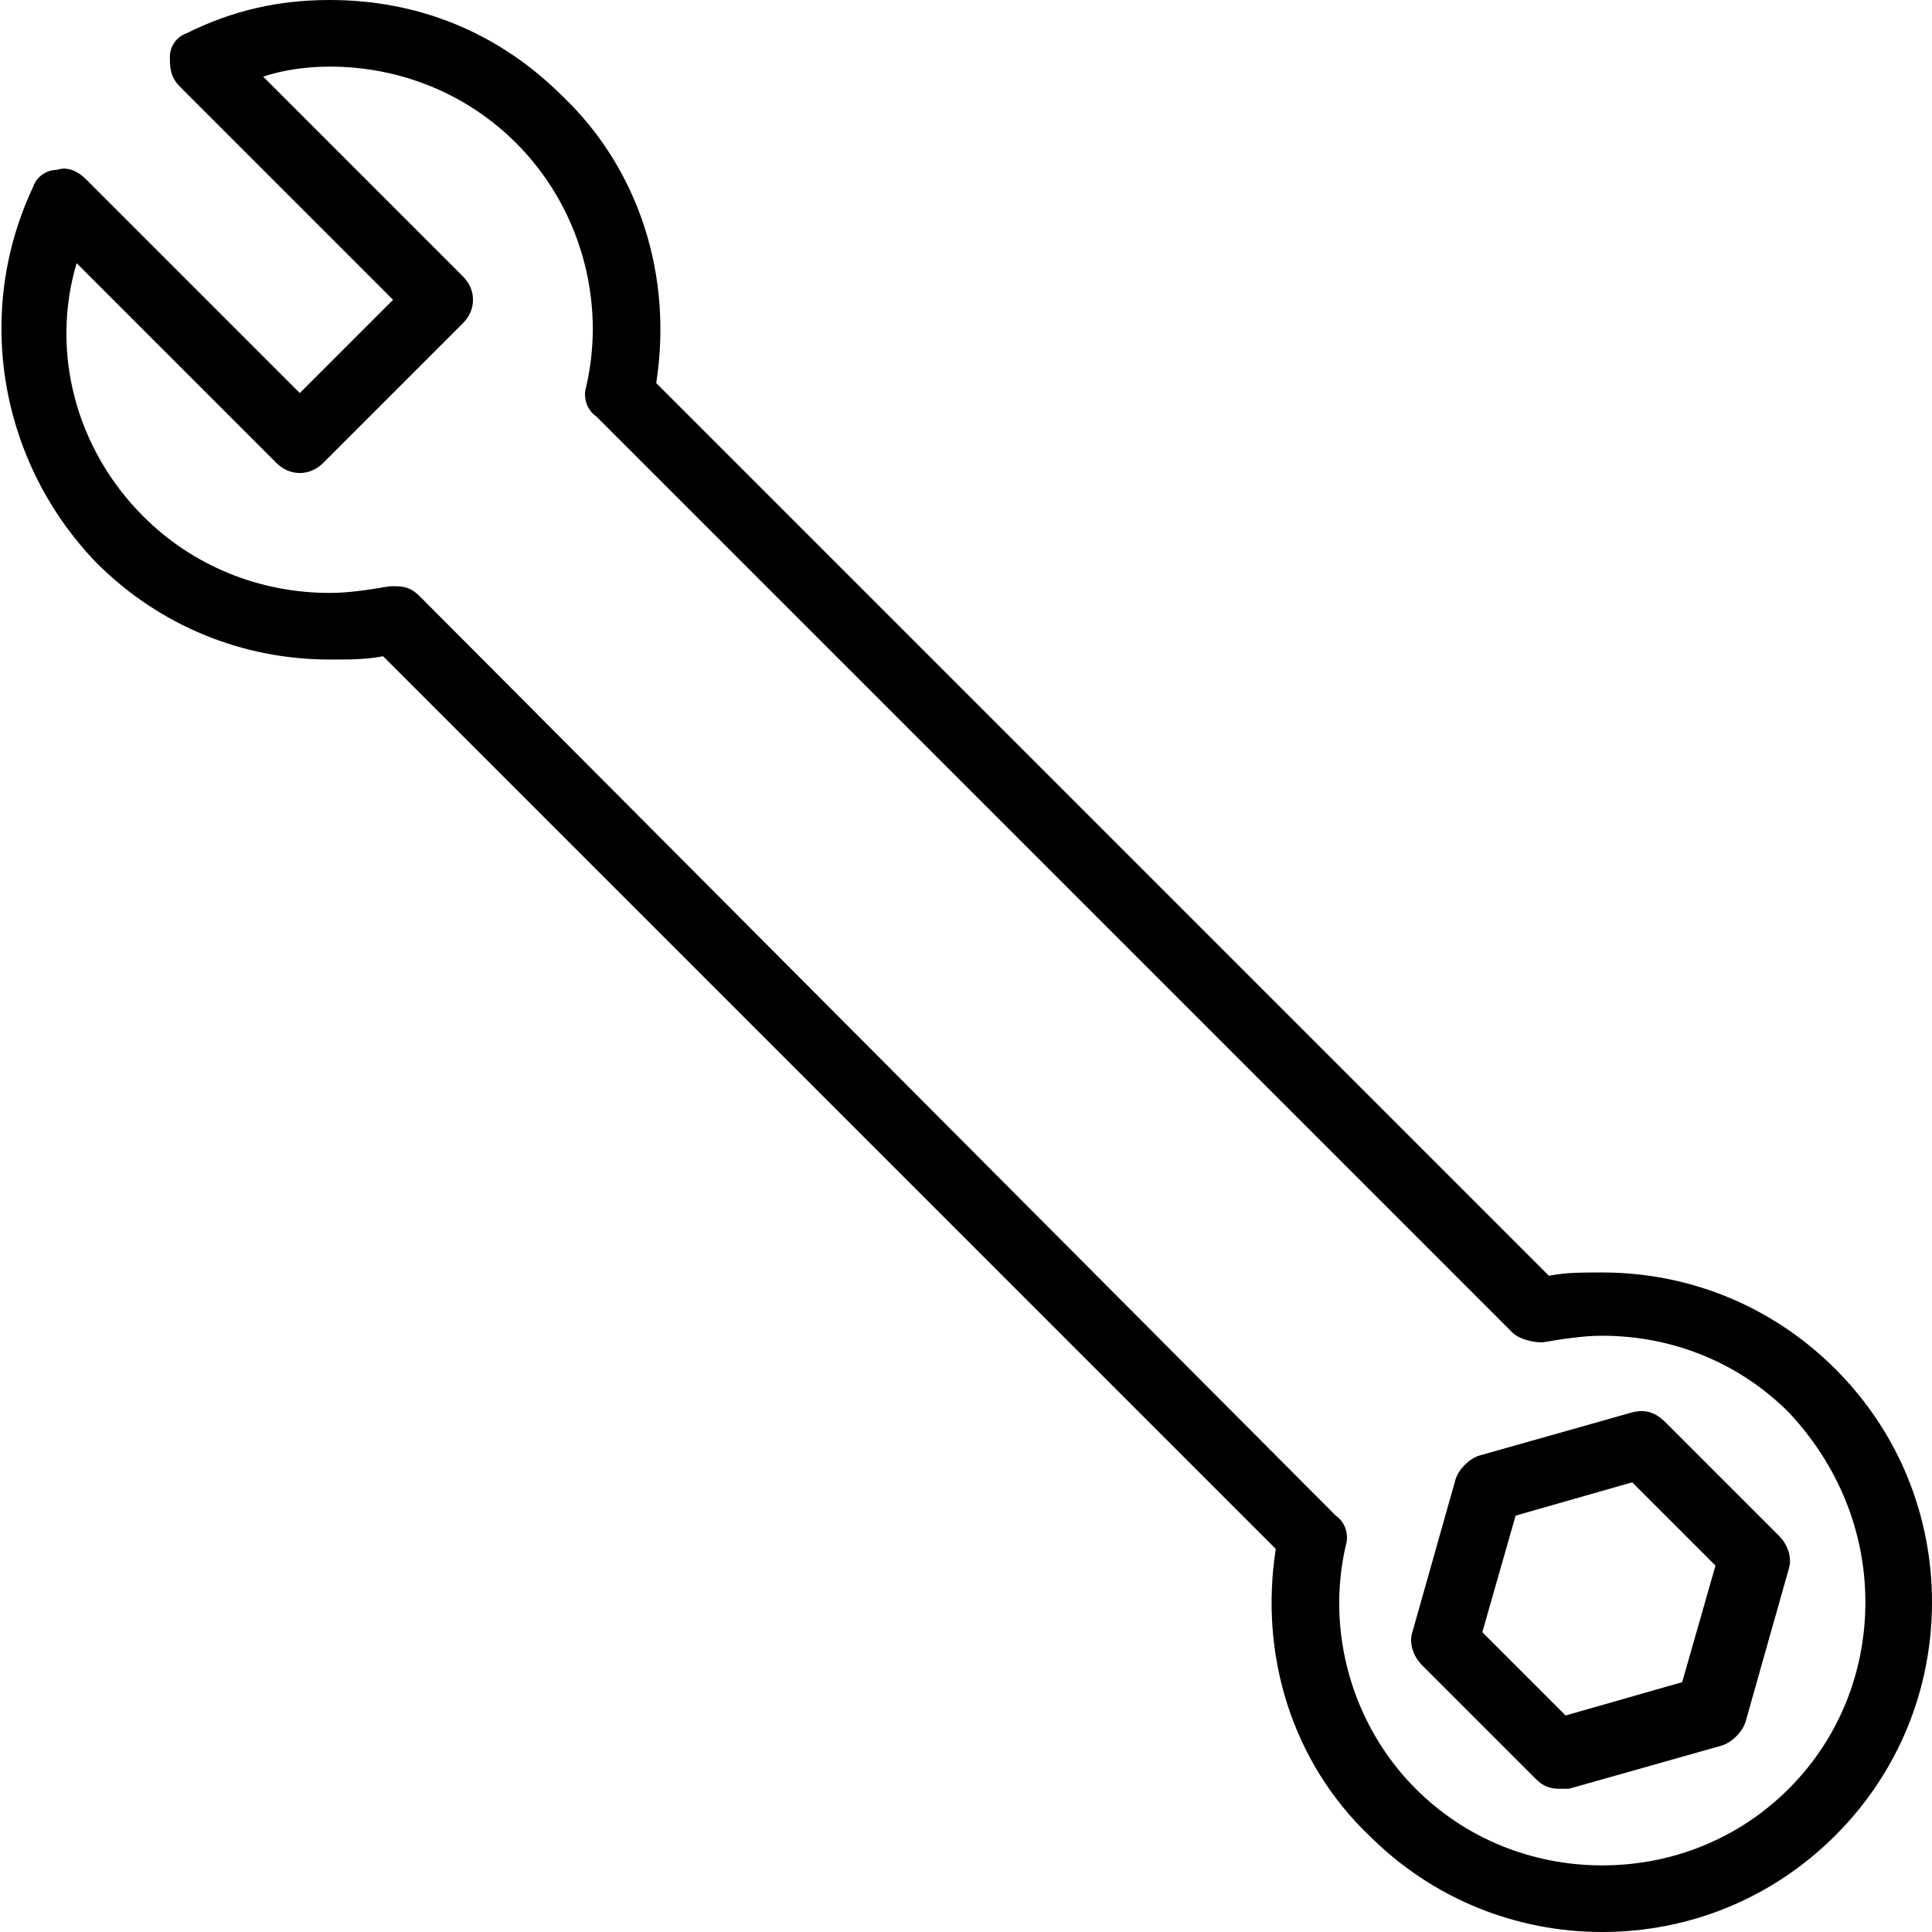
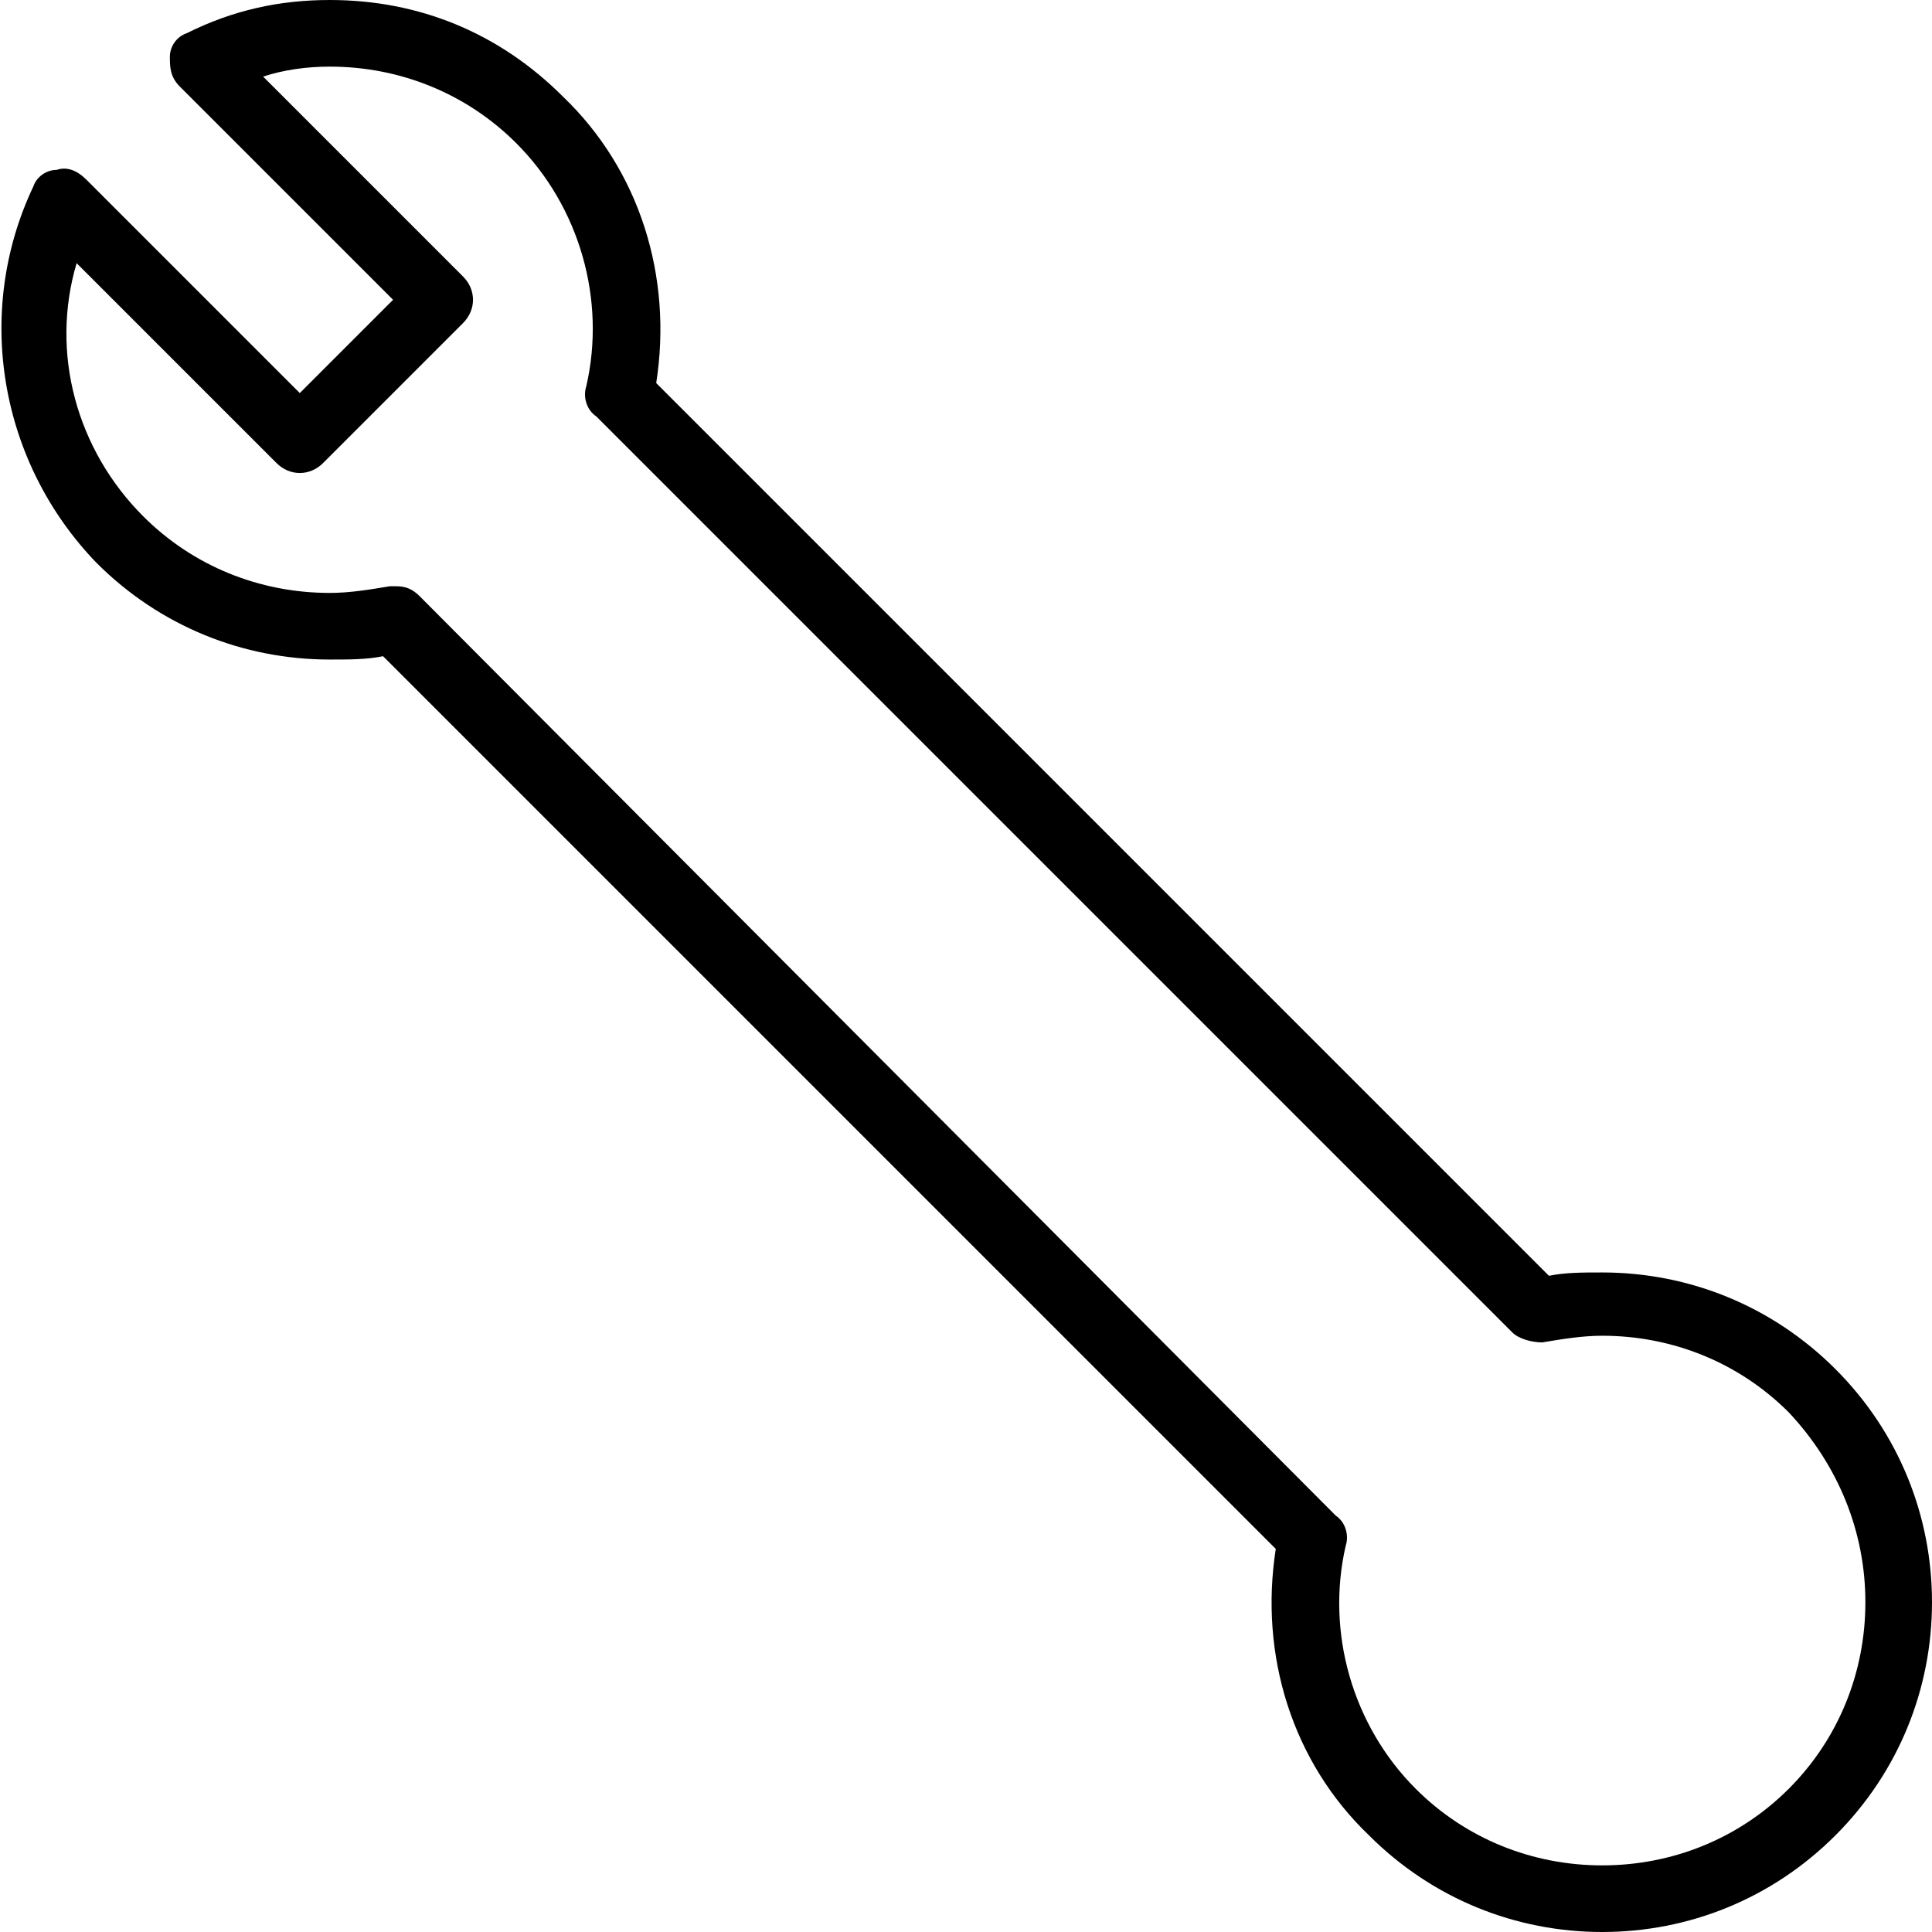
<svg xmlns="http://www.w3.org/2000/svg" id="Layer_1" x="0px" y="0px" viewBox="0 0 58 58" style="enable-background:new 0 0 58 58;" xml:space="preserve">
  <g>
-     <path d="M46.1,53.4c0.2,0.2,0.4,0.3,0.7,0.3c0.1,0,0.2,0,0.3,0l4.6-1.3c0.3-0.1,0.6-0.4,0.7-0.7l1.3-4.6c0.1-0.3,0-0.7-0.3-1   l-3.4-3.4c-0.3-0.3-0.6-0.4-1-0.3l-4.6,1.3c-0.3,0.1-0.6,0.4-0.7,0.7l-1.3,4.6c-0.1,0.3,0,0.7,0.3,1L46.1,53.4z M45.5,45.5l3.5-1   l2.5,2.5l-1,3.5l-3.5,1l-2.5-2.5L45.5,45.5z" />
    <path d="M9.9,19.8c0.6,0,1.1,0,1.6-0.1l26.8,26.8c-0.5,3.2,0.5,6.4,2.8,8.6c1.9,1.9,4.4,2.9,7,2.9s5.1-1,7-2.9s2.9-4.4,2.9-7   s-1-5.1-2.9-7c-1.9-1.9-4.4-2.9-7-2.9c-0.6,0-1.1,0-1.6,0.1L19.7,11.5c0.5-3.2-0.5-6.4-2.8-8.6C15,1,12.6,0,9.9,0   C8.4,0,7,0.3,5.6,1C5.3,1.1,5.1,1.4,5.1,1.7s0,0.6,0.3,0.9L11.8,9L9,11.8L2.6,5.4C2.3,5.1,2,5,1.7,5.1C1.4,5.1,1.1,5.3,1,5.6   c-1.8,3.8-1,8.3,1.9,11.3C4.8,18.8,7.3,19.8,9.9,19.8z M2.3,7.9l6,6c0.4,0.4,1,0.4,1.4,0l4.2-4.2c0.4-0.4,0.4-1,0-1.4l-6-6   C8.5,2.1,9.2,2,9.9,2C12,2,14,2.8,15.5,4.3c1.9,1.9,2.7,4.7,2.1,7.3c-0.1,0.3,0,0.7,0.3,0.9l27.5,27.5c0.2,0.2,0.6,0.3,0.9,0.3   c0.6-0.1,1.2-0.2,1.8-0.2c2.1,0,4.1,0.8,5.6,2.3C55.2,44,56,46,56,48.1s-0.8,4.1-2.3,5.6S50.2,56,48.1,56s-4.1-0.8-5.6-2.3   c-1.9-1.9-2.7-4.7-2.1-7.3c0.1-0.3,0-0.7-0.3-0.9L12.6,17.9c-0.2-0.2-0.4-0.3-0.7-0.3c-0.1,0-0.1,0-0.2,0c-0.6,0.1-1.2,0.2-1.8,0.2   c-2.1,0-4.1-0.8-5.6-2.3C2.3,13.5,1.5,10.6,2.3,7.9z" />
  </g>
</svg>